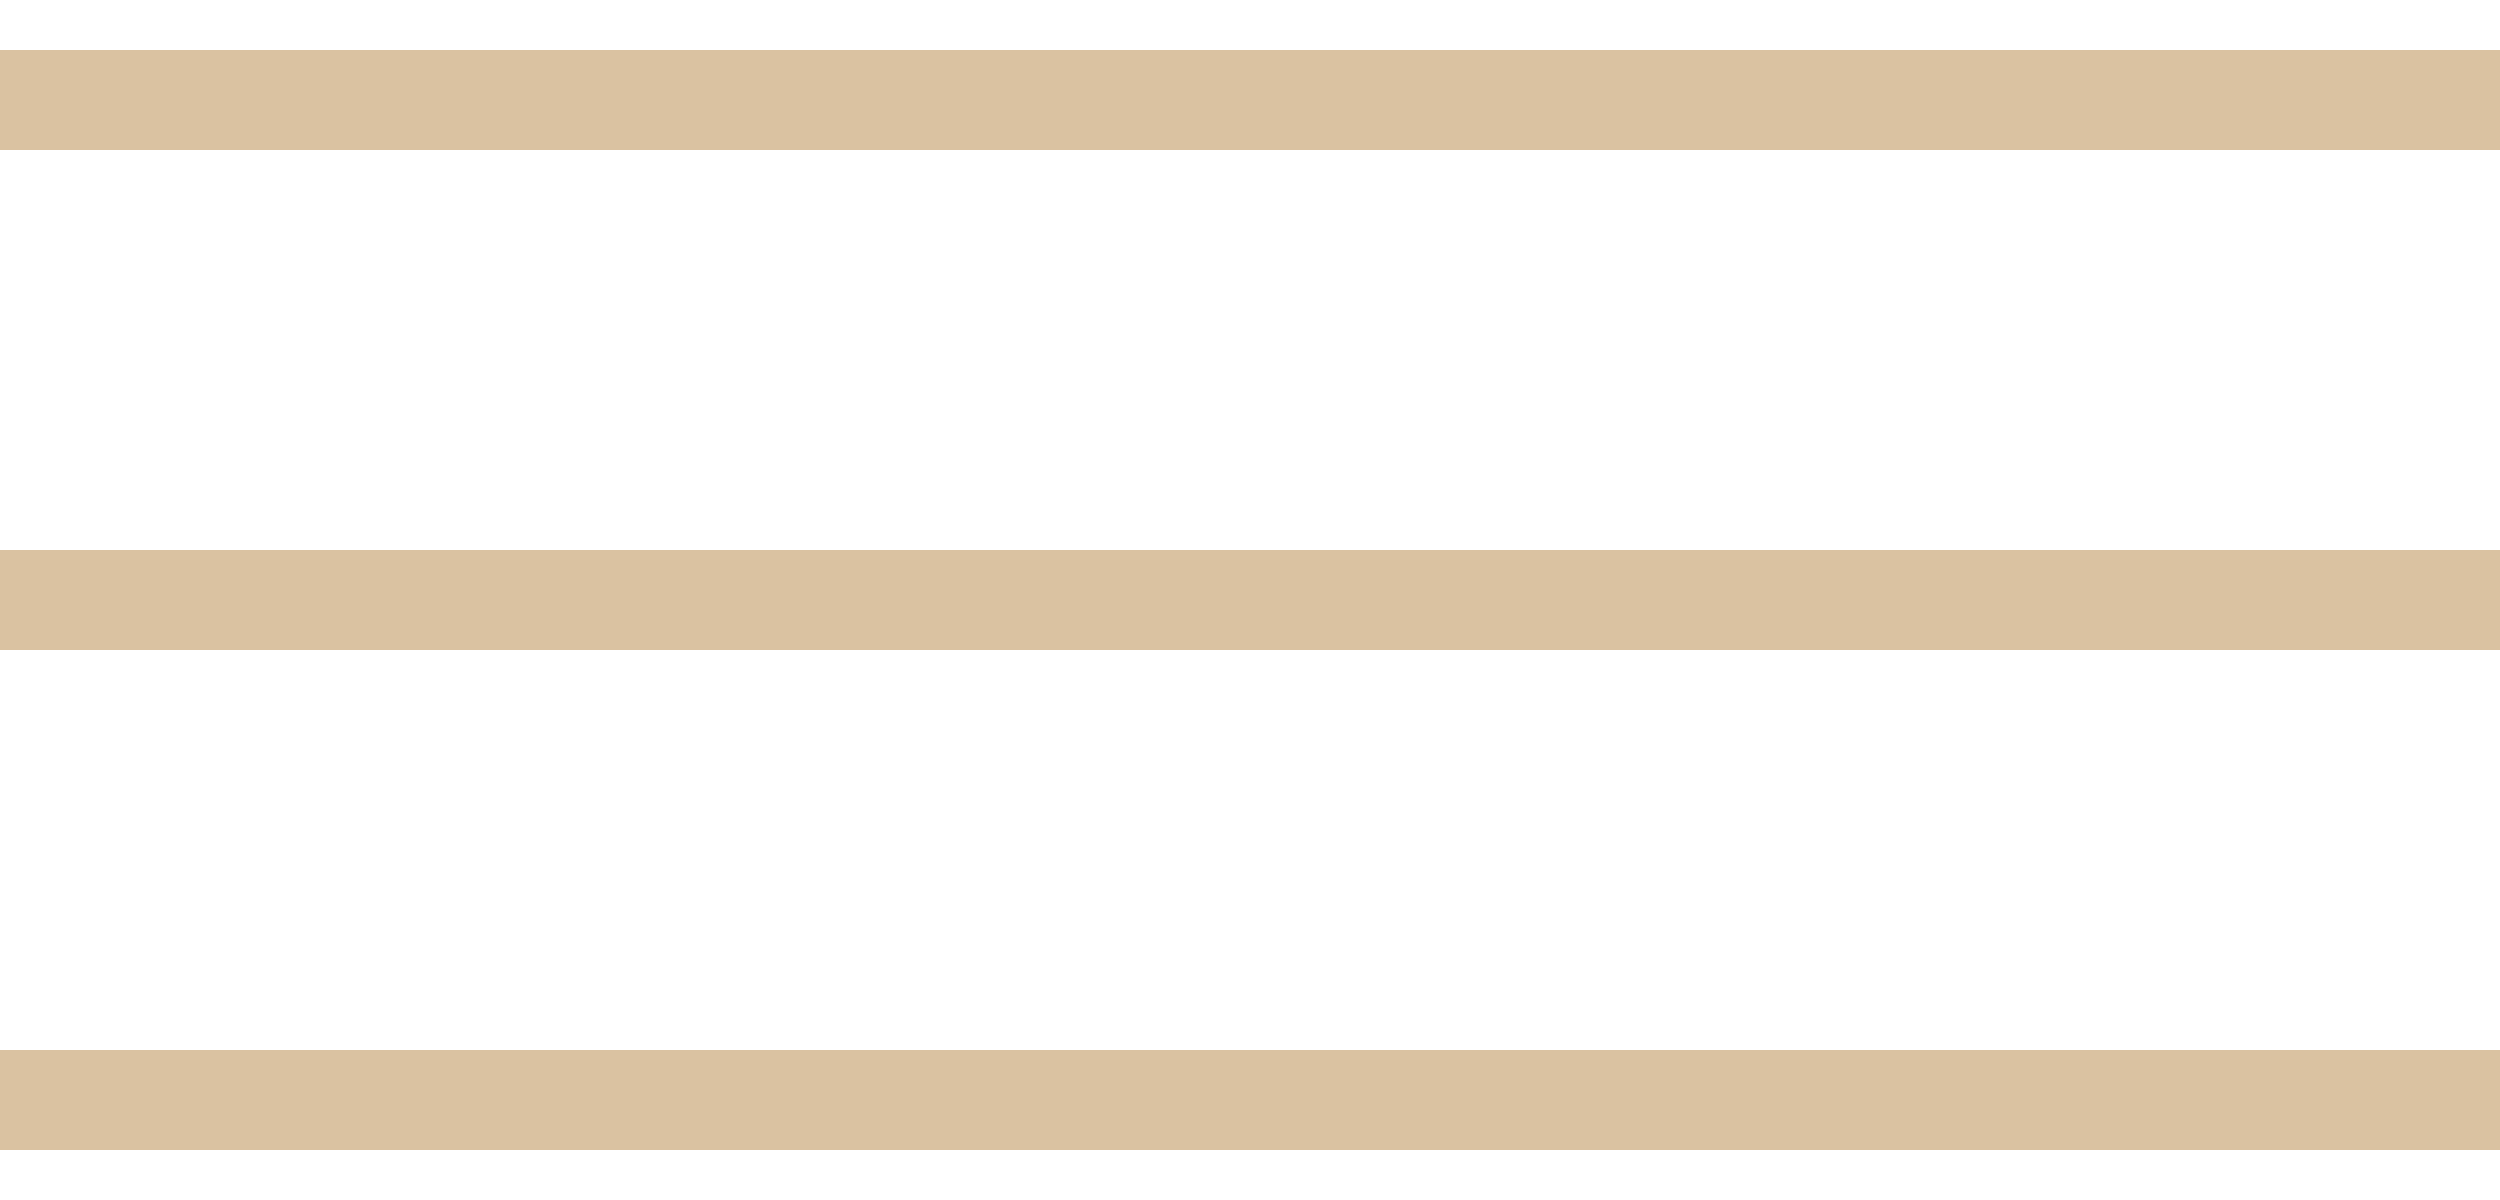
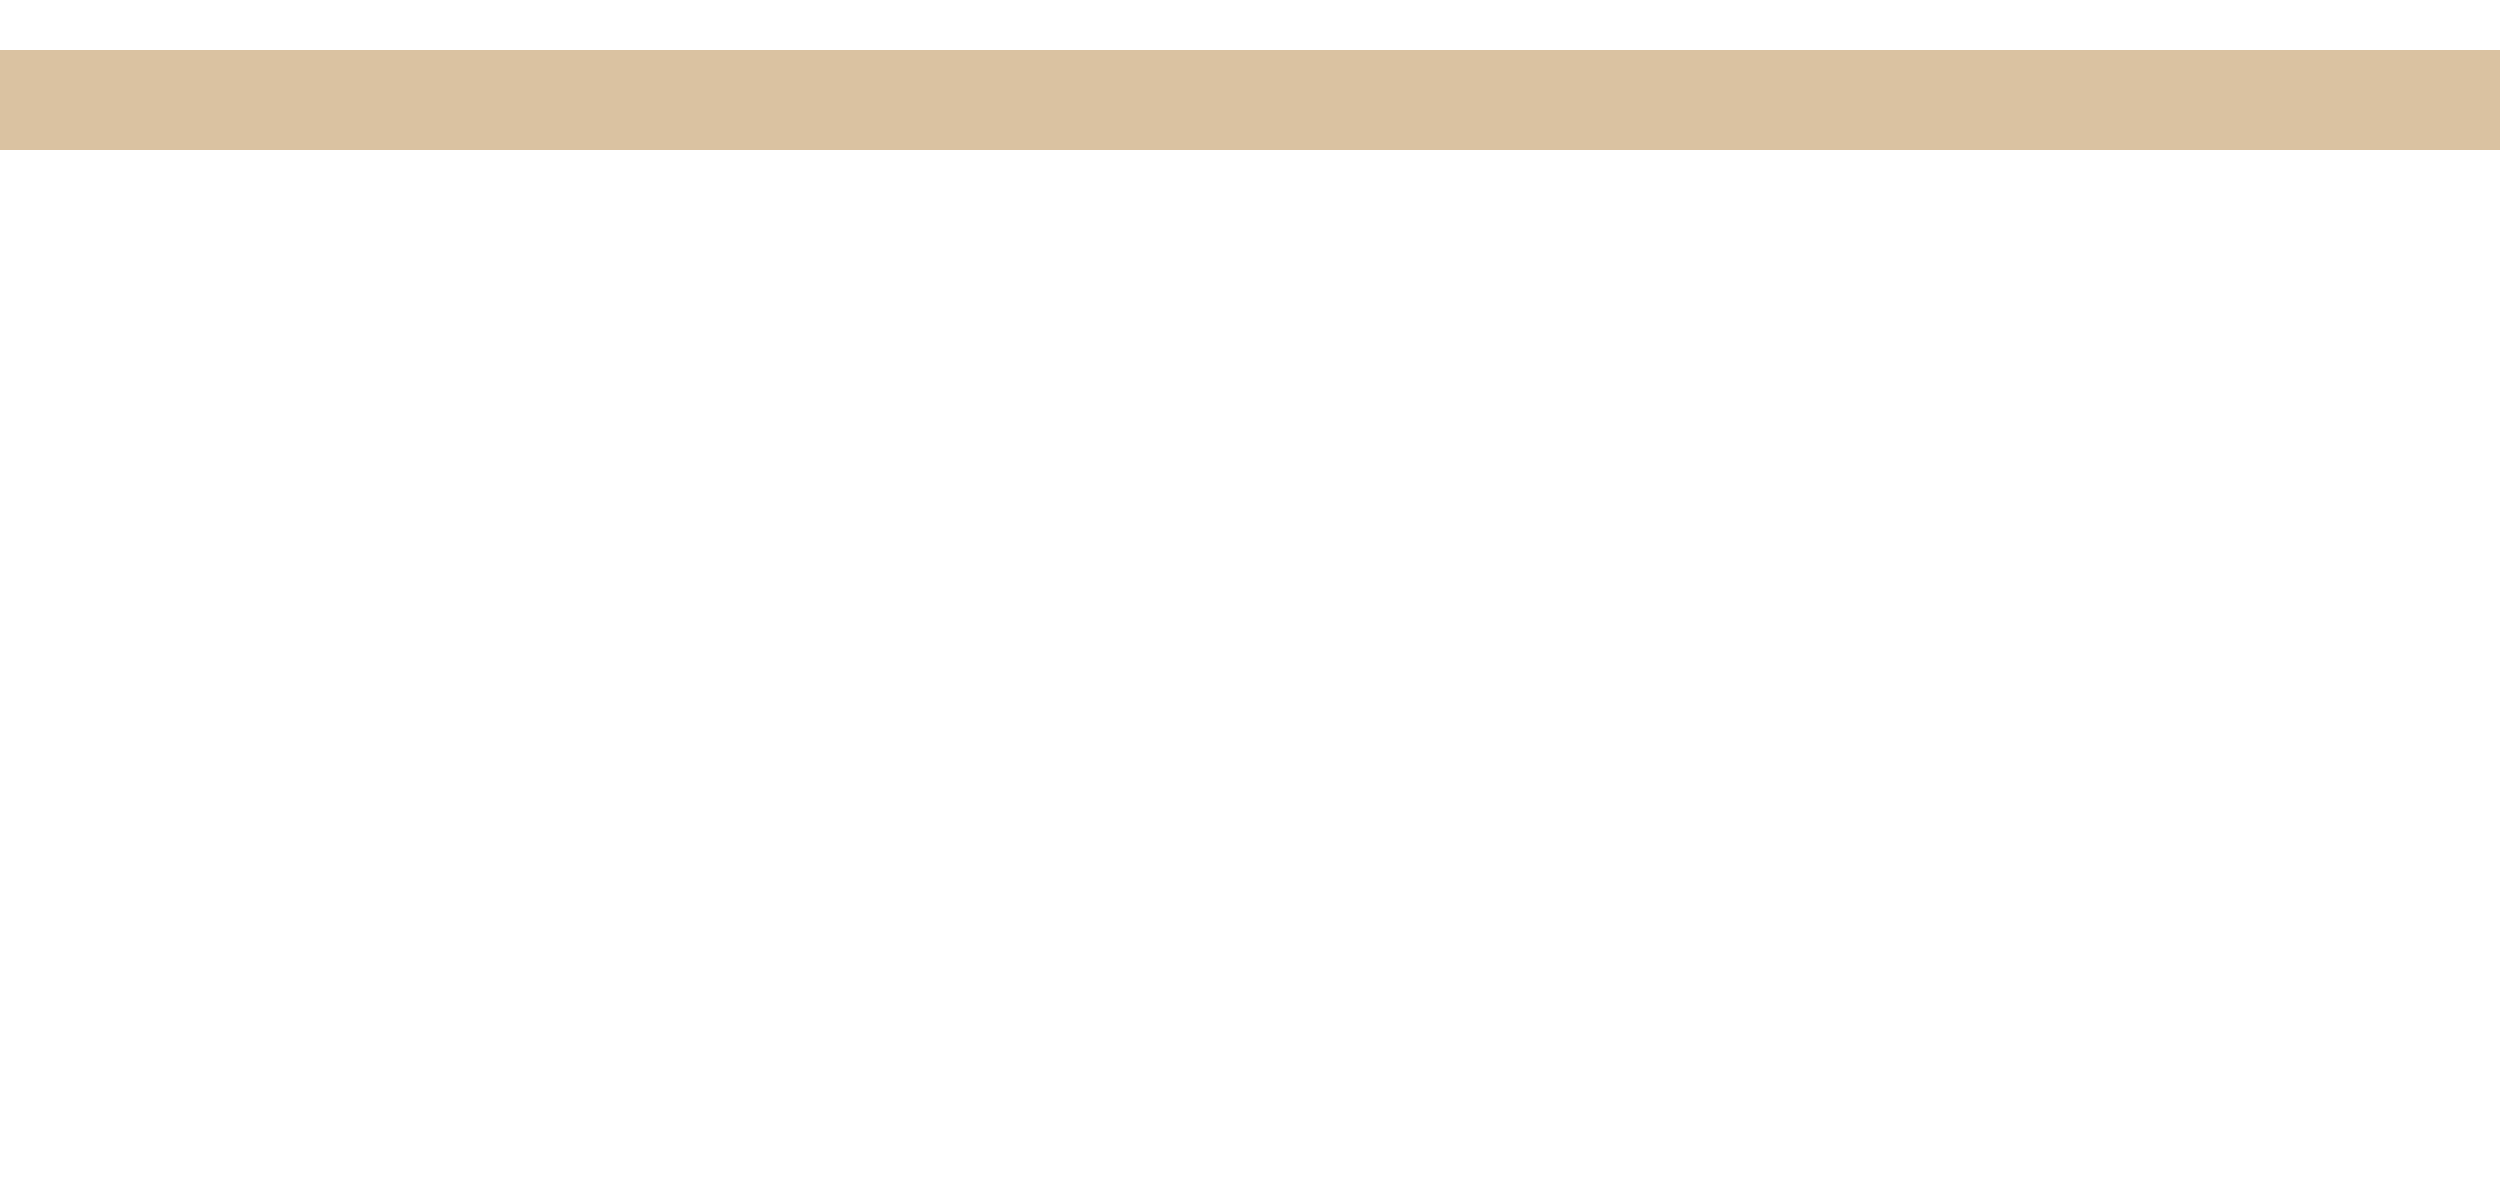
<svg xmlns="http://www.w3.org/2000/svg" width="25" height="12" viewBox="0 0 25 12" fill="none">
  <path d="M0 1H25" stroke="#DAC2A1" />
-   <path d="M0 6H25" stroke="#DAC2A1" />
-   <path d="M0 11H25" stroke="#DAC2A1" />
</svg>